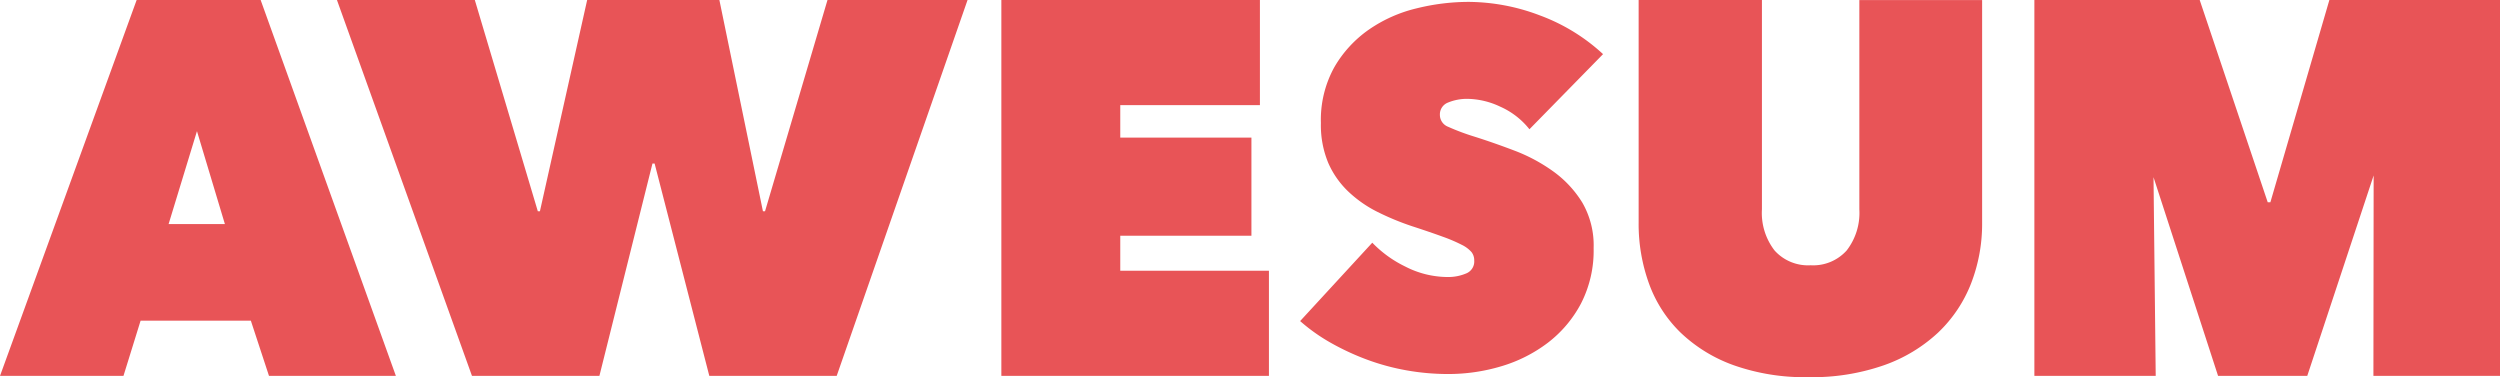
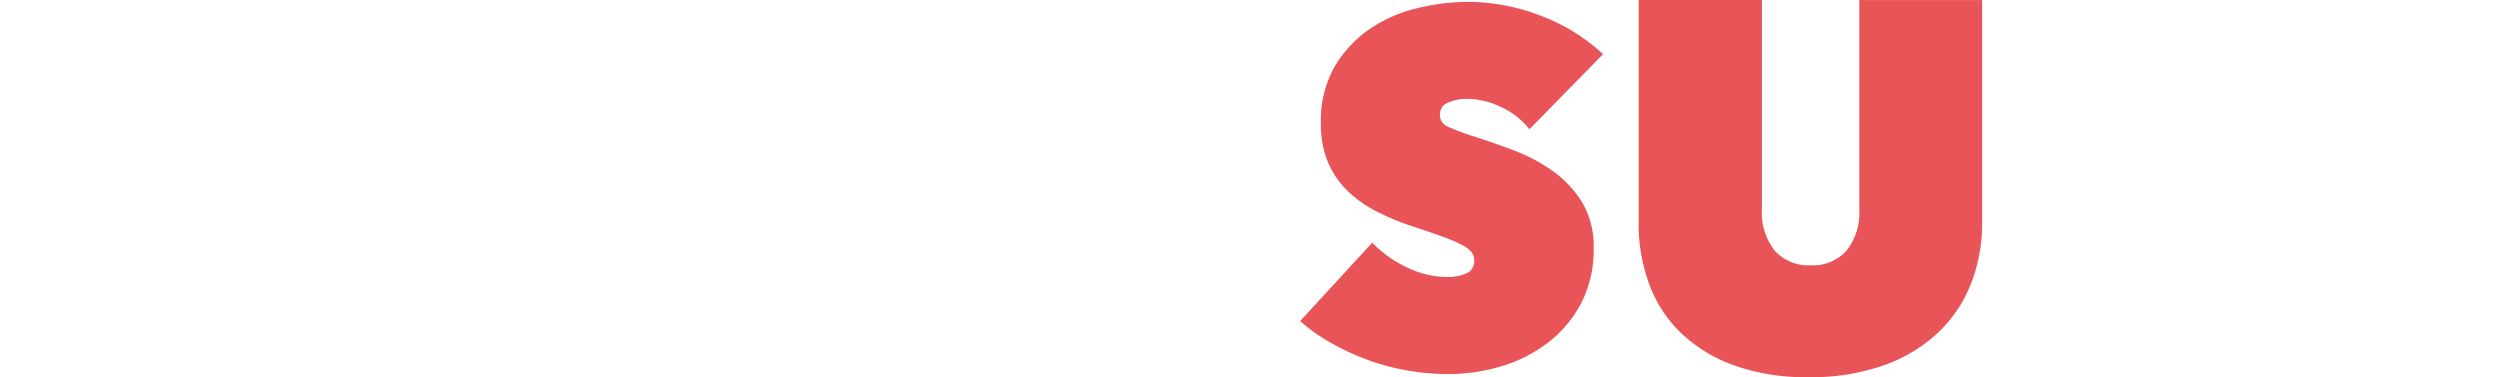
<svg xmlns="http://www.w3.org/2000/svg" width="173.24" height="26.136" viewBox="0 0 173.24 26.136">
  <defs>
    <clipPath id="clip-path">
      <path id="Path_26" data-name="Path 26" d="M0,9.667H173.24V-16.469H0Z" transform="translate(0 16.469)" fill="#e85457" />
    </clipPath>
  </defs>
  <g id="Group_1" data-name="Group 1" transform="translate(0 16.469)">
    <g id="Group_28" data-name="Group 28" transform="translate(0.001 -16.468)">
-       <path id="Path_21" data-name="Path 21" d="M3.5,0-5.968,26.046H2.587l1.187-3.826h7.64l1.257,3.826h8.793L12.093,0ZM7.68,9.087l1.935,6.438h-3.9Z" transform="translate(5.968)" fill="#e85457" />
-     </g>
+       </g>
    <g id="Group_29" data-name="Group 29" transform="translate(23.349 -16.468)">
-       <path id="Path_22" data-name="Path 22" d="M12.573,0,8.244,14.641H8.1L5.081,0H-4.081L-7.355,14.641H-7.5L-11.866,0H-21.42l9.357,26.046h8.83L.444,11.331H.593l3.79,14.714h8.828L22.278,0Z" transform="translate(21.42)" fill="#e85457" />
-     </g>
+       </g>
    <g id="Group_30" data-name="Group 30" transform="translate(69.39 -16.468)">
-       <path id="Path_23" data-name="Path 23" d="M0,0V26.046H18.542V18.761H8.24V16.333h9.089v-6.8H8.24V7.284h9.677V0Z" fill="#e85457" />
-     </g>
+       </g>
    <g id="Group_33" data-name="Group 33" transform="translate(0 -16.469)" clip-path="url(#clip-path)">
      <g id="Group_31" data-name="Group 31" transform="translate(90.09 0.13)">
        <path id="Path_24" data-name="Path 24" d="M3.8,9.538A16.41,16.41,0,0,1,.888,9.281,15.884,15.884,0,0,1-1.87,8.528a17.447,17.447,0,0,1-2.5-1.166,12.561,12.561,0,0,1-2.1-1.493l5-5.431A8.049,8.049,0,0,0,.818,2.092a6.457,6.457,0,0,0,2.949.724,3.164,3.164,0,0,0,1.257-.243.892.892,0,0,0,.57-.9.921.921,0,0,0-.19-.587,2.168,2.168,0,0,0-.671-.5A10.9,10.9,0,0,0,3.4.018q-.845-.309-2.12-.725A18.218,18.218,0,0,1-1.1-1.691a8.336,8.336,0,0,1-2.015-1.4,6.139,6.139,0,0,1-1.4-1.985,6.789,6.789,0,0,1-.516-2.78,7.529,7.529,0,0,1,.93-3.867,8.132,8.132,0,0,1,2.4-2.609A9.812,9.812,0,0,1,1.594-15.8a15.091,15.091,0,0,1,3.62-.449,14.066,14.066,0,0,1,4.913.93,13.137,13.137,0,0,1,4.394,2.69L9.42-7.423a5.339,5.339,0,0,0-2.033-1.57,5.473,5.473,0,0,0-2.173-.535,3.445,3.445,0,0,0-1.447.259.874.874,0,0,0-.552.846.881.881,0,0,0,.568.827,15.885,15.885,0,0,0,1.846.69q1.309.414,2.758.965a11.722,11.722,0,0,1,2.671,1.43,7.525,7.525,0,0,1,2.017,2.155A5.91,5.91,0,0,1,13.868.816a8.014,8.014,0,0,1-.879,3.844,8.312,8.312,0,0,1-2.311,2.725,10.033,10.033,0,0,1-3.223,1.62A12.755,12.755,0,0,1,3.8,9.538" transform="translate(6.474 16.25)" fill="#e85457" />
      </g>
      <g id="Group_32" data-name="Group 32" transform="translate(113.551)">
        <path id="Path_25" data-name="Path 25" d="M4.355,9.667A14.753,14.753,0,0,1-.832,8.84a10.4,10.4,0,0,1-3.68-2.26A9.018,9.018,0,0,1-6.7,3.187,12.138,12.138,0,0,1-7.42-1.031V-16.469H1.124v14.5A4.249,4.249,0,0,0,2,.889,3.114,3.114,0,0,0,4.5,1.913,3.113,3.113,0,0,0,6.995.889a4.249,4.249,0,0,0,.879-2.855v-14.5h8.508V-1.031a11.4,11.4,0,0,1-.771,4.218A9.4,9.4,0,0,1,13.33,6.58,10.706,10.706,0,0,1,9.58,8.84a15.066,15.066,0,0,1-5.224.827" transform="translate(7.42 16.469)" fill="#e85457" />
      </g>
    </g>
    <g id="Group_34" data-name="Group 34" transform="translate(140.974 -16.468)">
-       <path id="Path_27" data-name="Path 27" d="M7.561,0,3.473,14.016H3.289L-1.425,0H-12.881V26.046h8.408l-.152-13.769L-.152,26.046H6.029l4.6-13.889-.016,13.889h8.774V0Zm3.325,11.368" transform="translate(12.881)" fill="#e85457" />
-     </g>
+       </g>
  </g>
</svg>